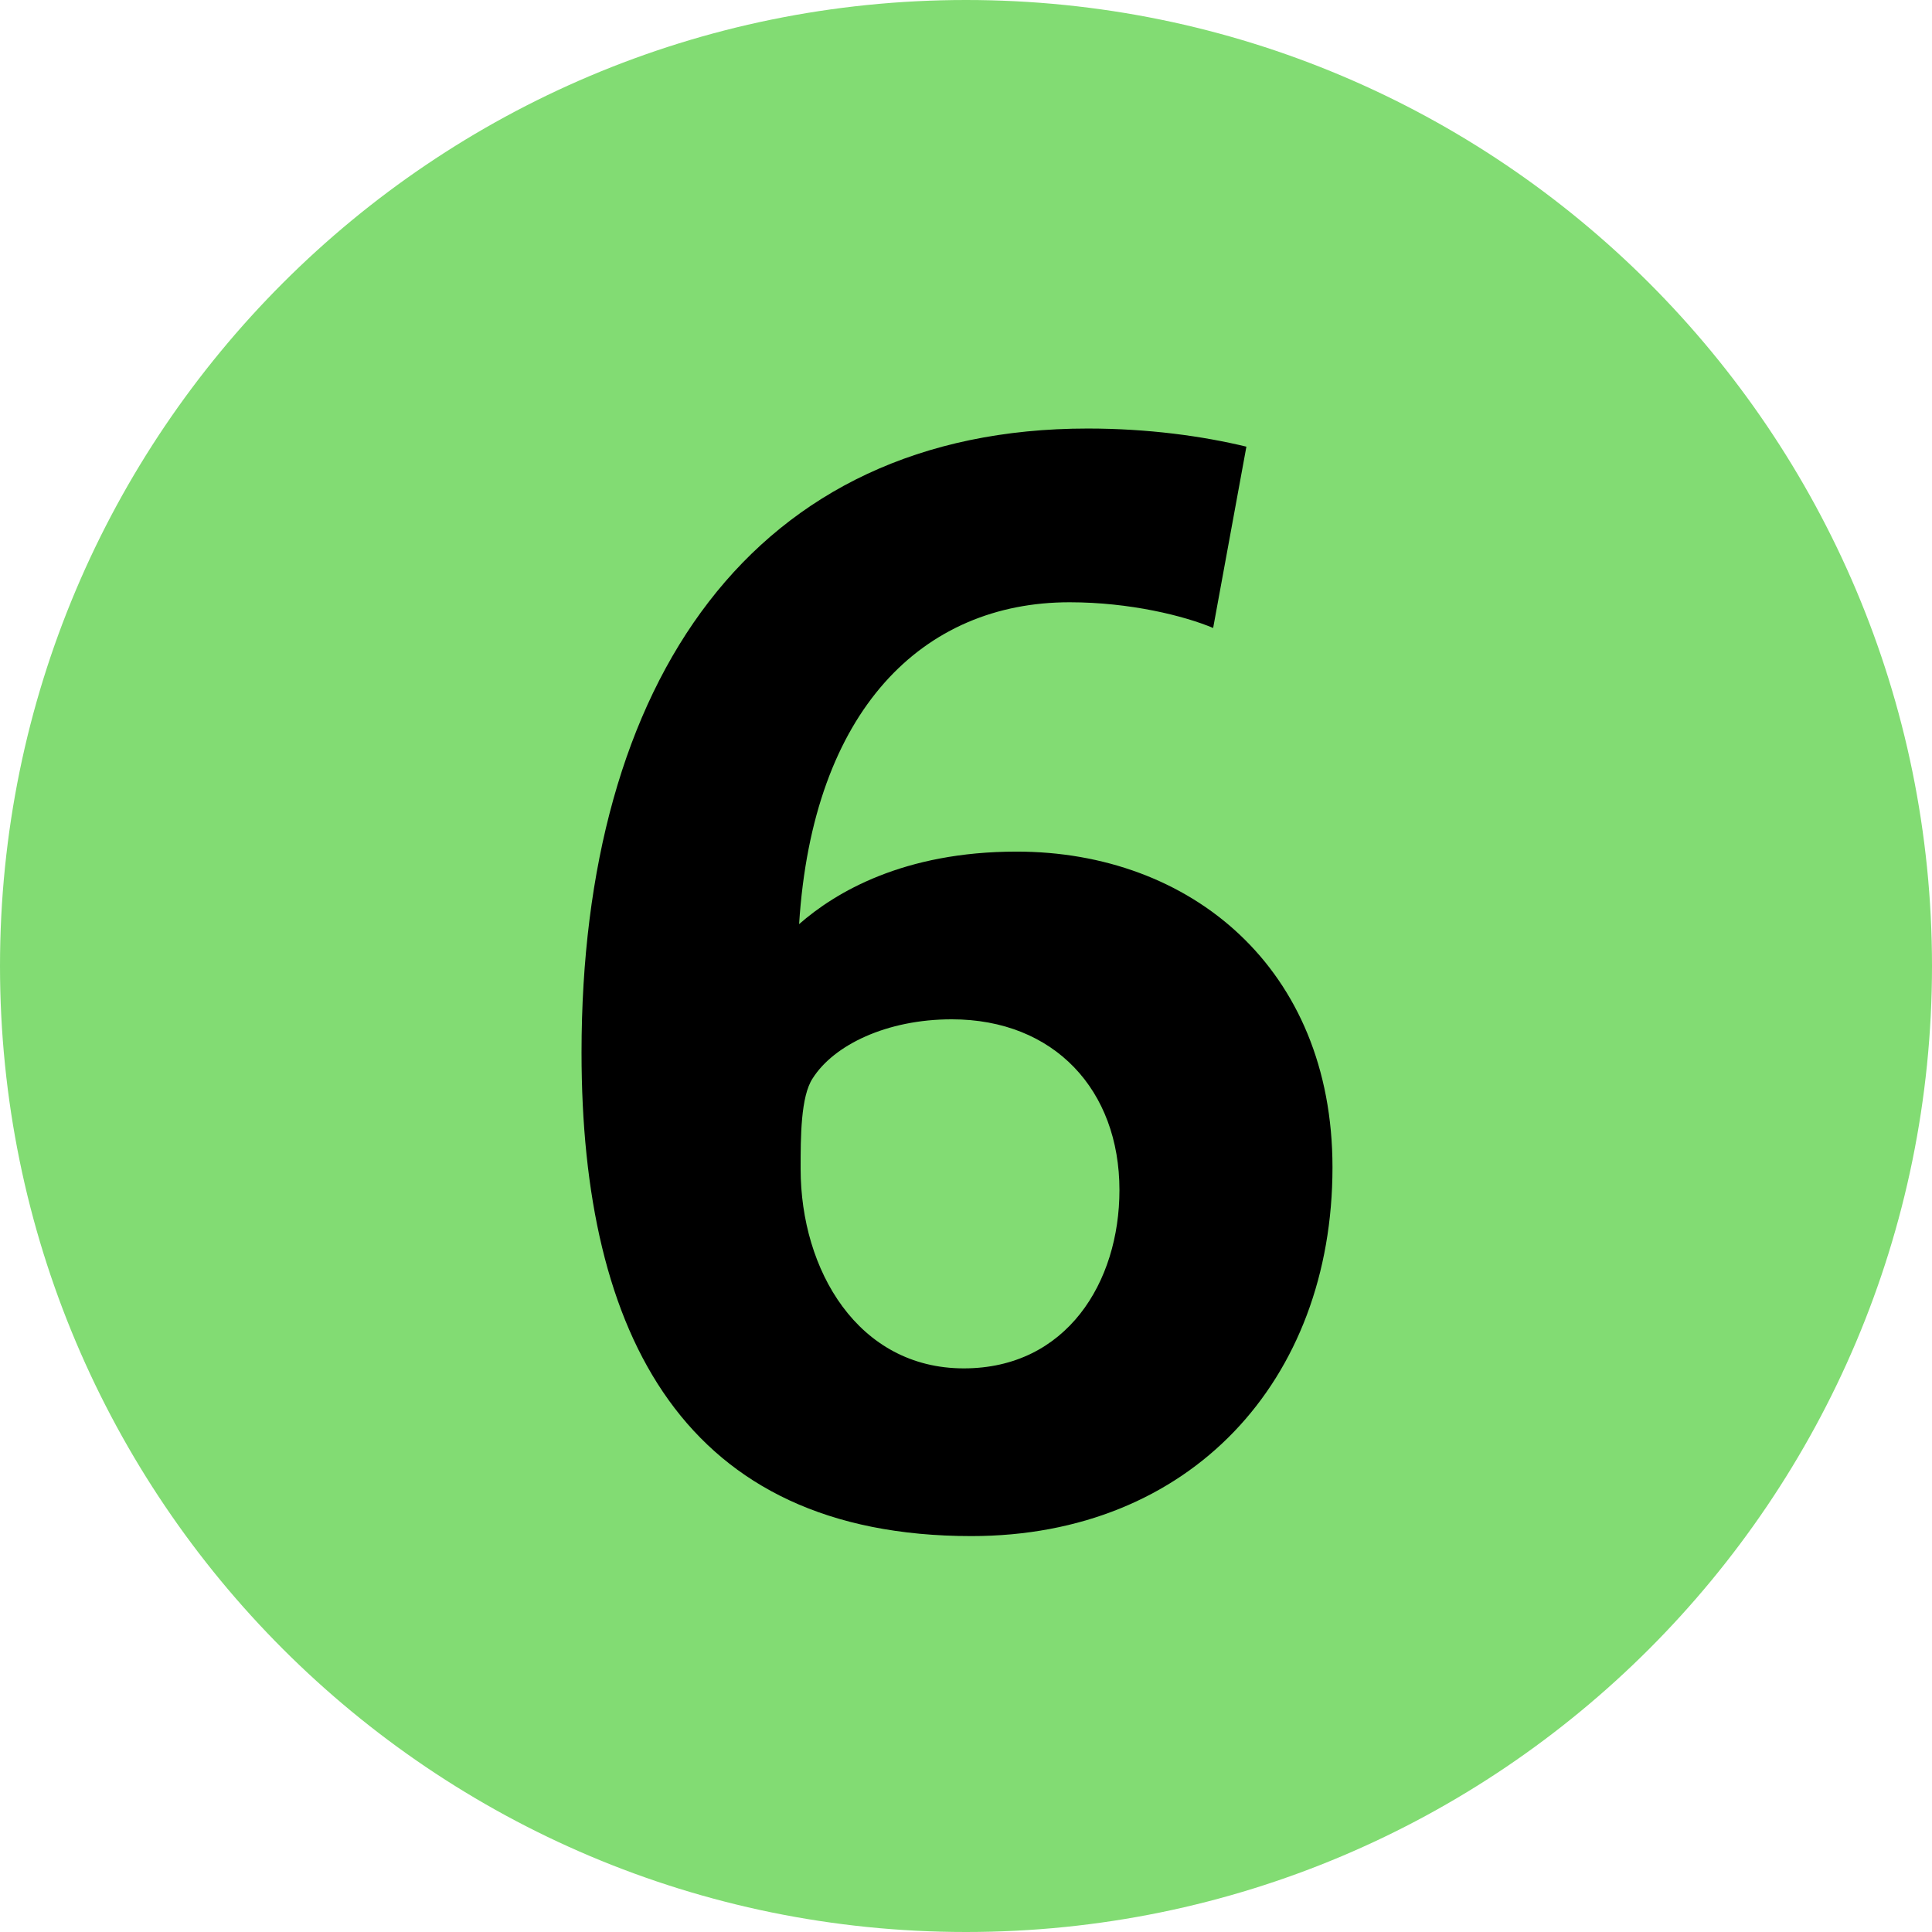
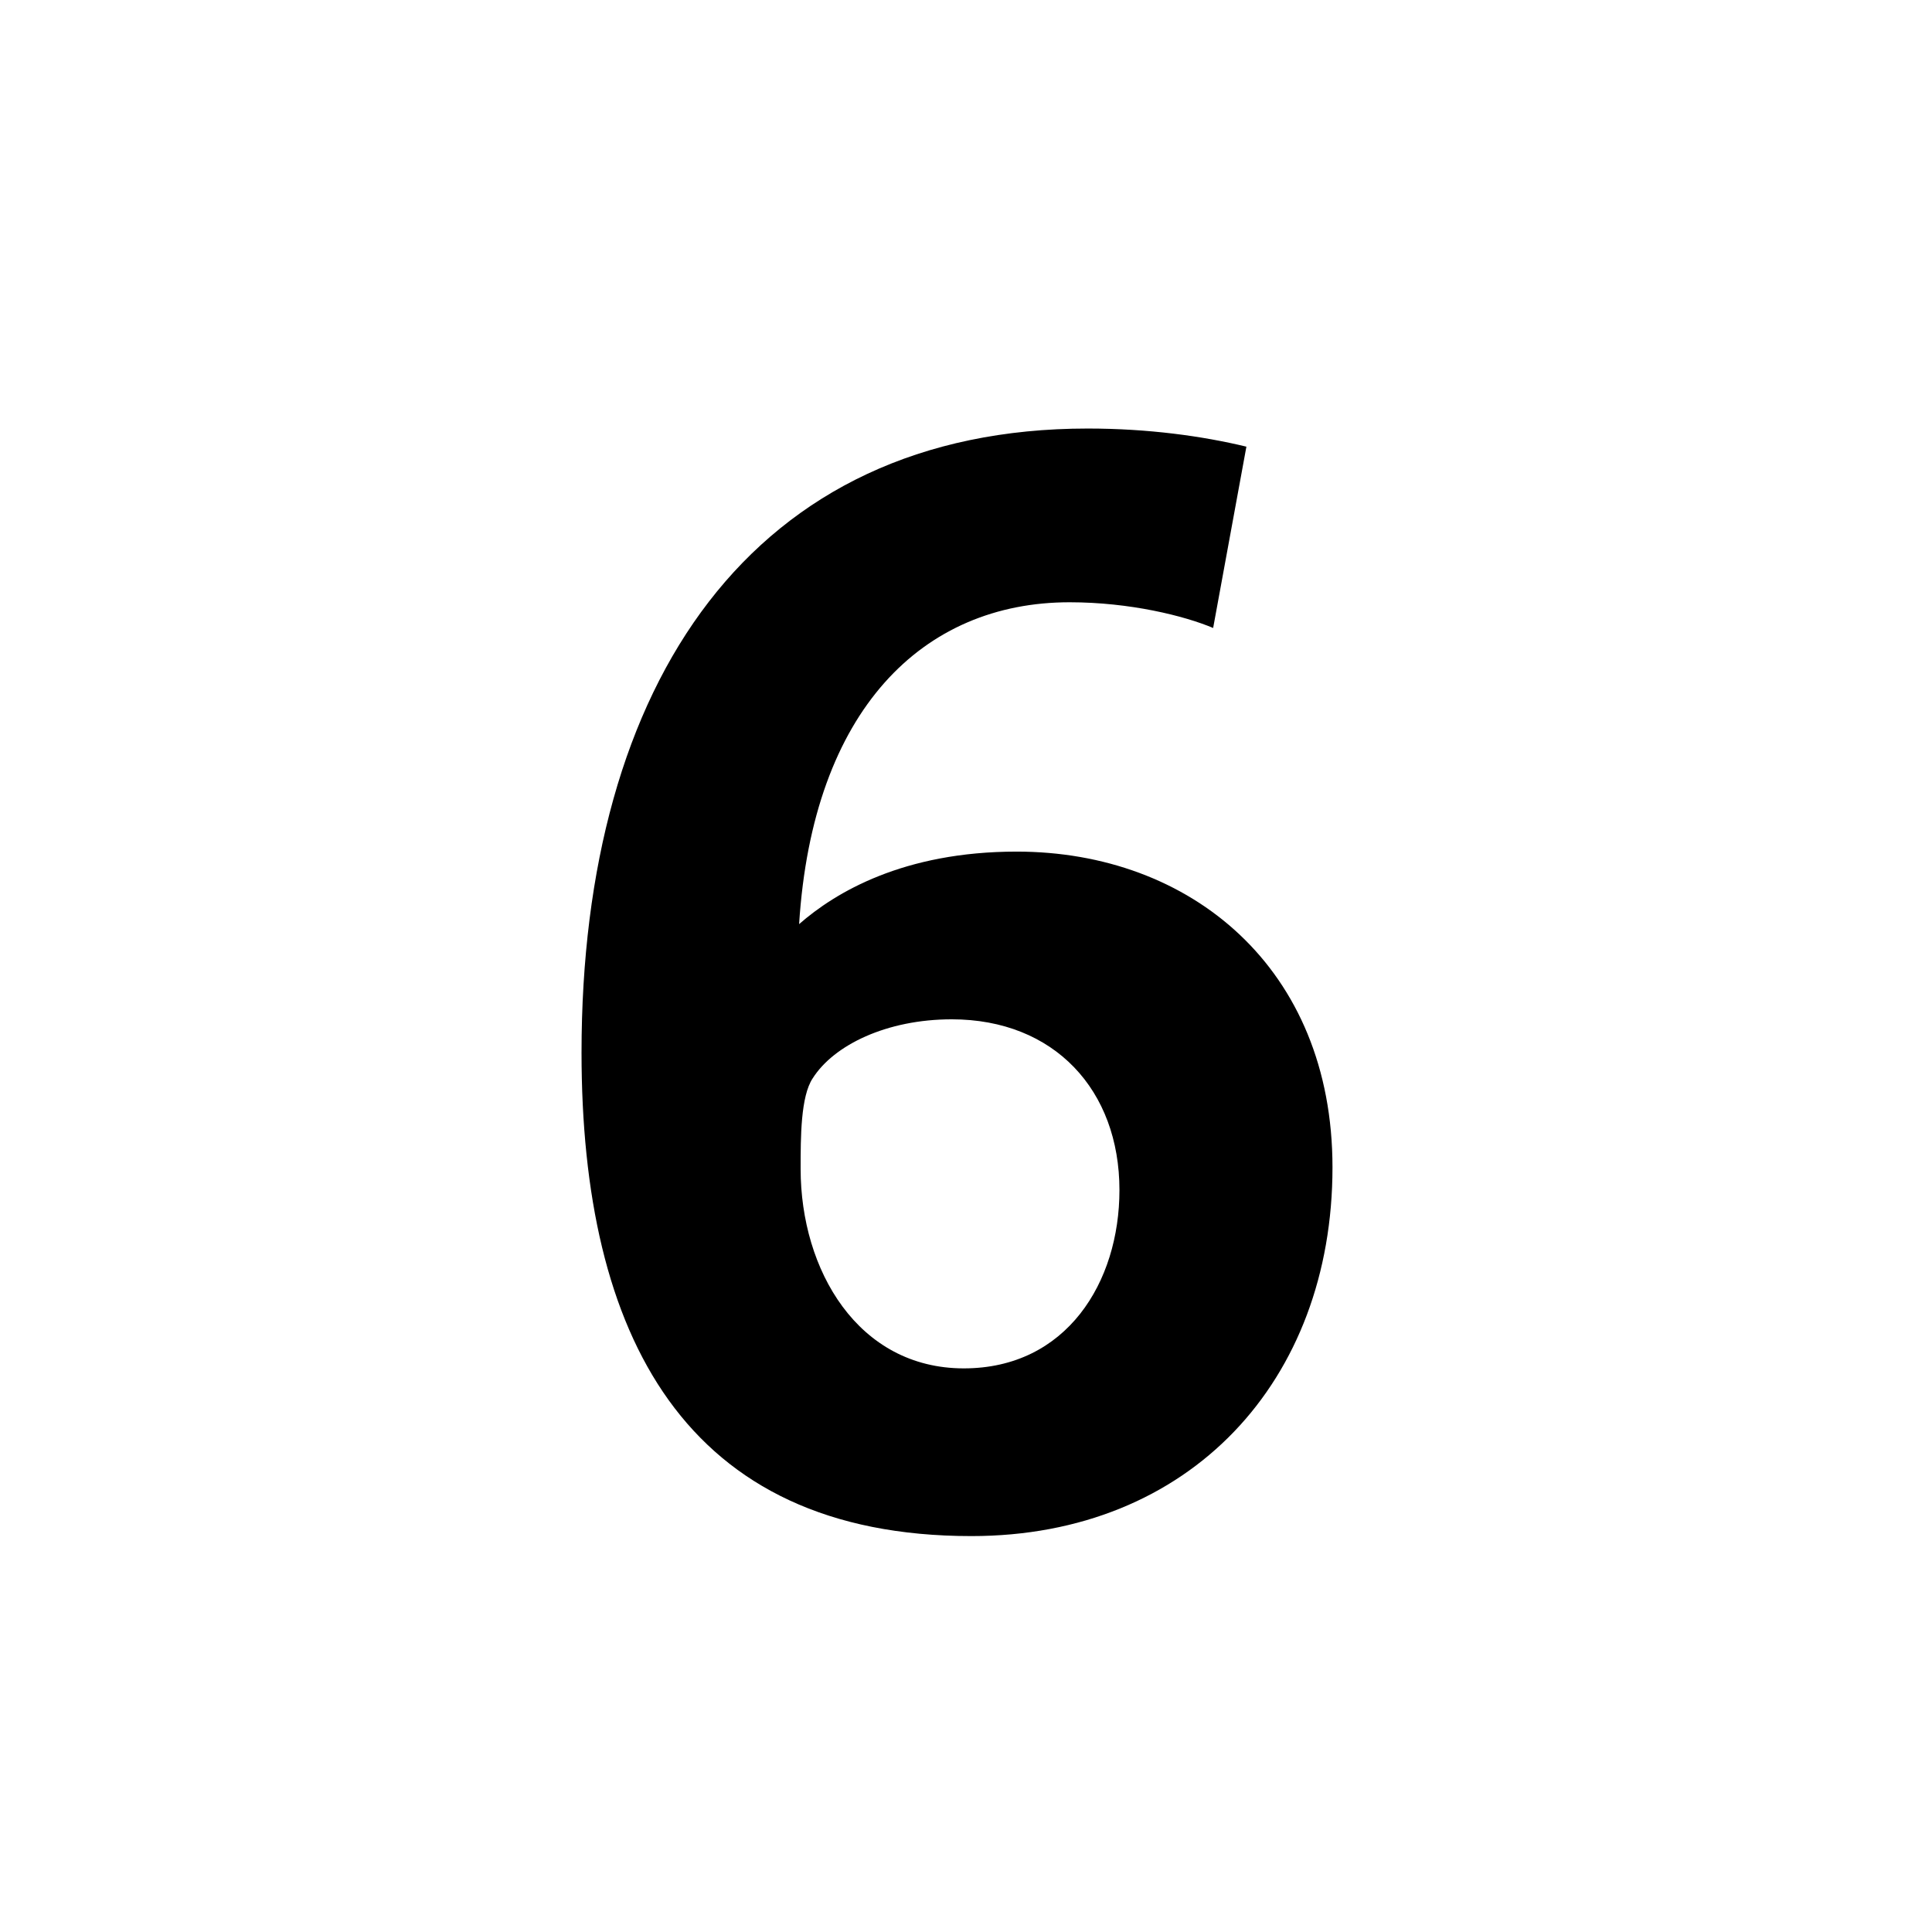
<svg xmlns="http://www.w3.org/2000/svg" width="52" height="52" viewBox="0 0 52 52" fill="none">
-   <path d="M26 52C40.359 52 52 40.359 52 26C52 11.641 40.359 0 26 0C11.641 0 6.10352e-05 11.641 6.10352e-05 26C6.10352e-05 40.359 11.641 52 26 52Z" fill="#82DC73" />
  <path fill-rule="evenodd" clip-rule="evenodd" d="M35.864 31.42C35.864 26.053 32.041 22.921 27.364 22.921C24.315 22.921 22.484 24.019 21.508 24.873C21.875 19.098 24.843 16.21 28.788 16.21C30.415 16.21 31.879 16.576 32.652 16.902L33.547 12.022C32.367 11.737 30.903 11.534 29.276 11.534C20.248 11.534 15.652 18.366 15.652 28.33C15.652 35.935 18.417 41.344 26.145 41.344C32.041 41.344 35.864 37.155 35.864 31.42ZM30.13 32.031C30.13 34.511 28.707 36.83 25.941 36.83C23.094 36.83 21.549 34.186 21.549 31.461C21.549 30.608 21.549 29.509 21.875 29.021C22.444 28.126 23.867 27.435 25.616 27.435C28.381 27.435 30.13 29.346 30.13 32.031Z" fill="black" />
</svg>